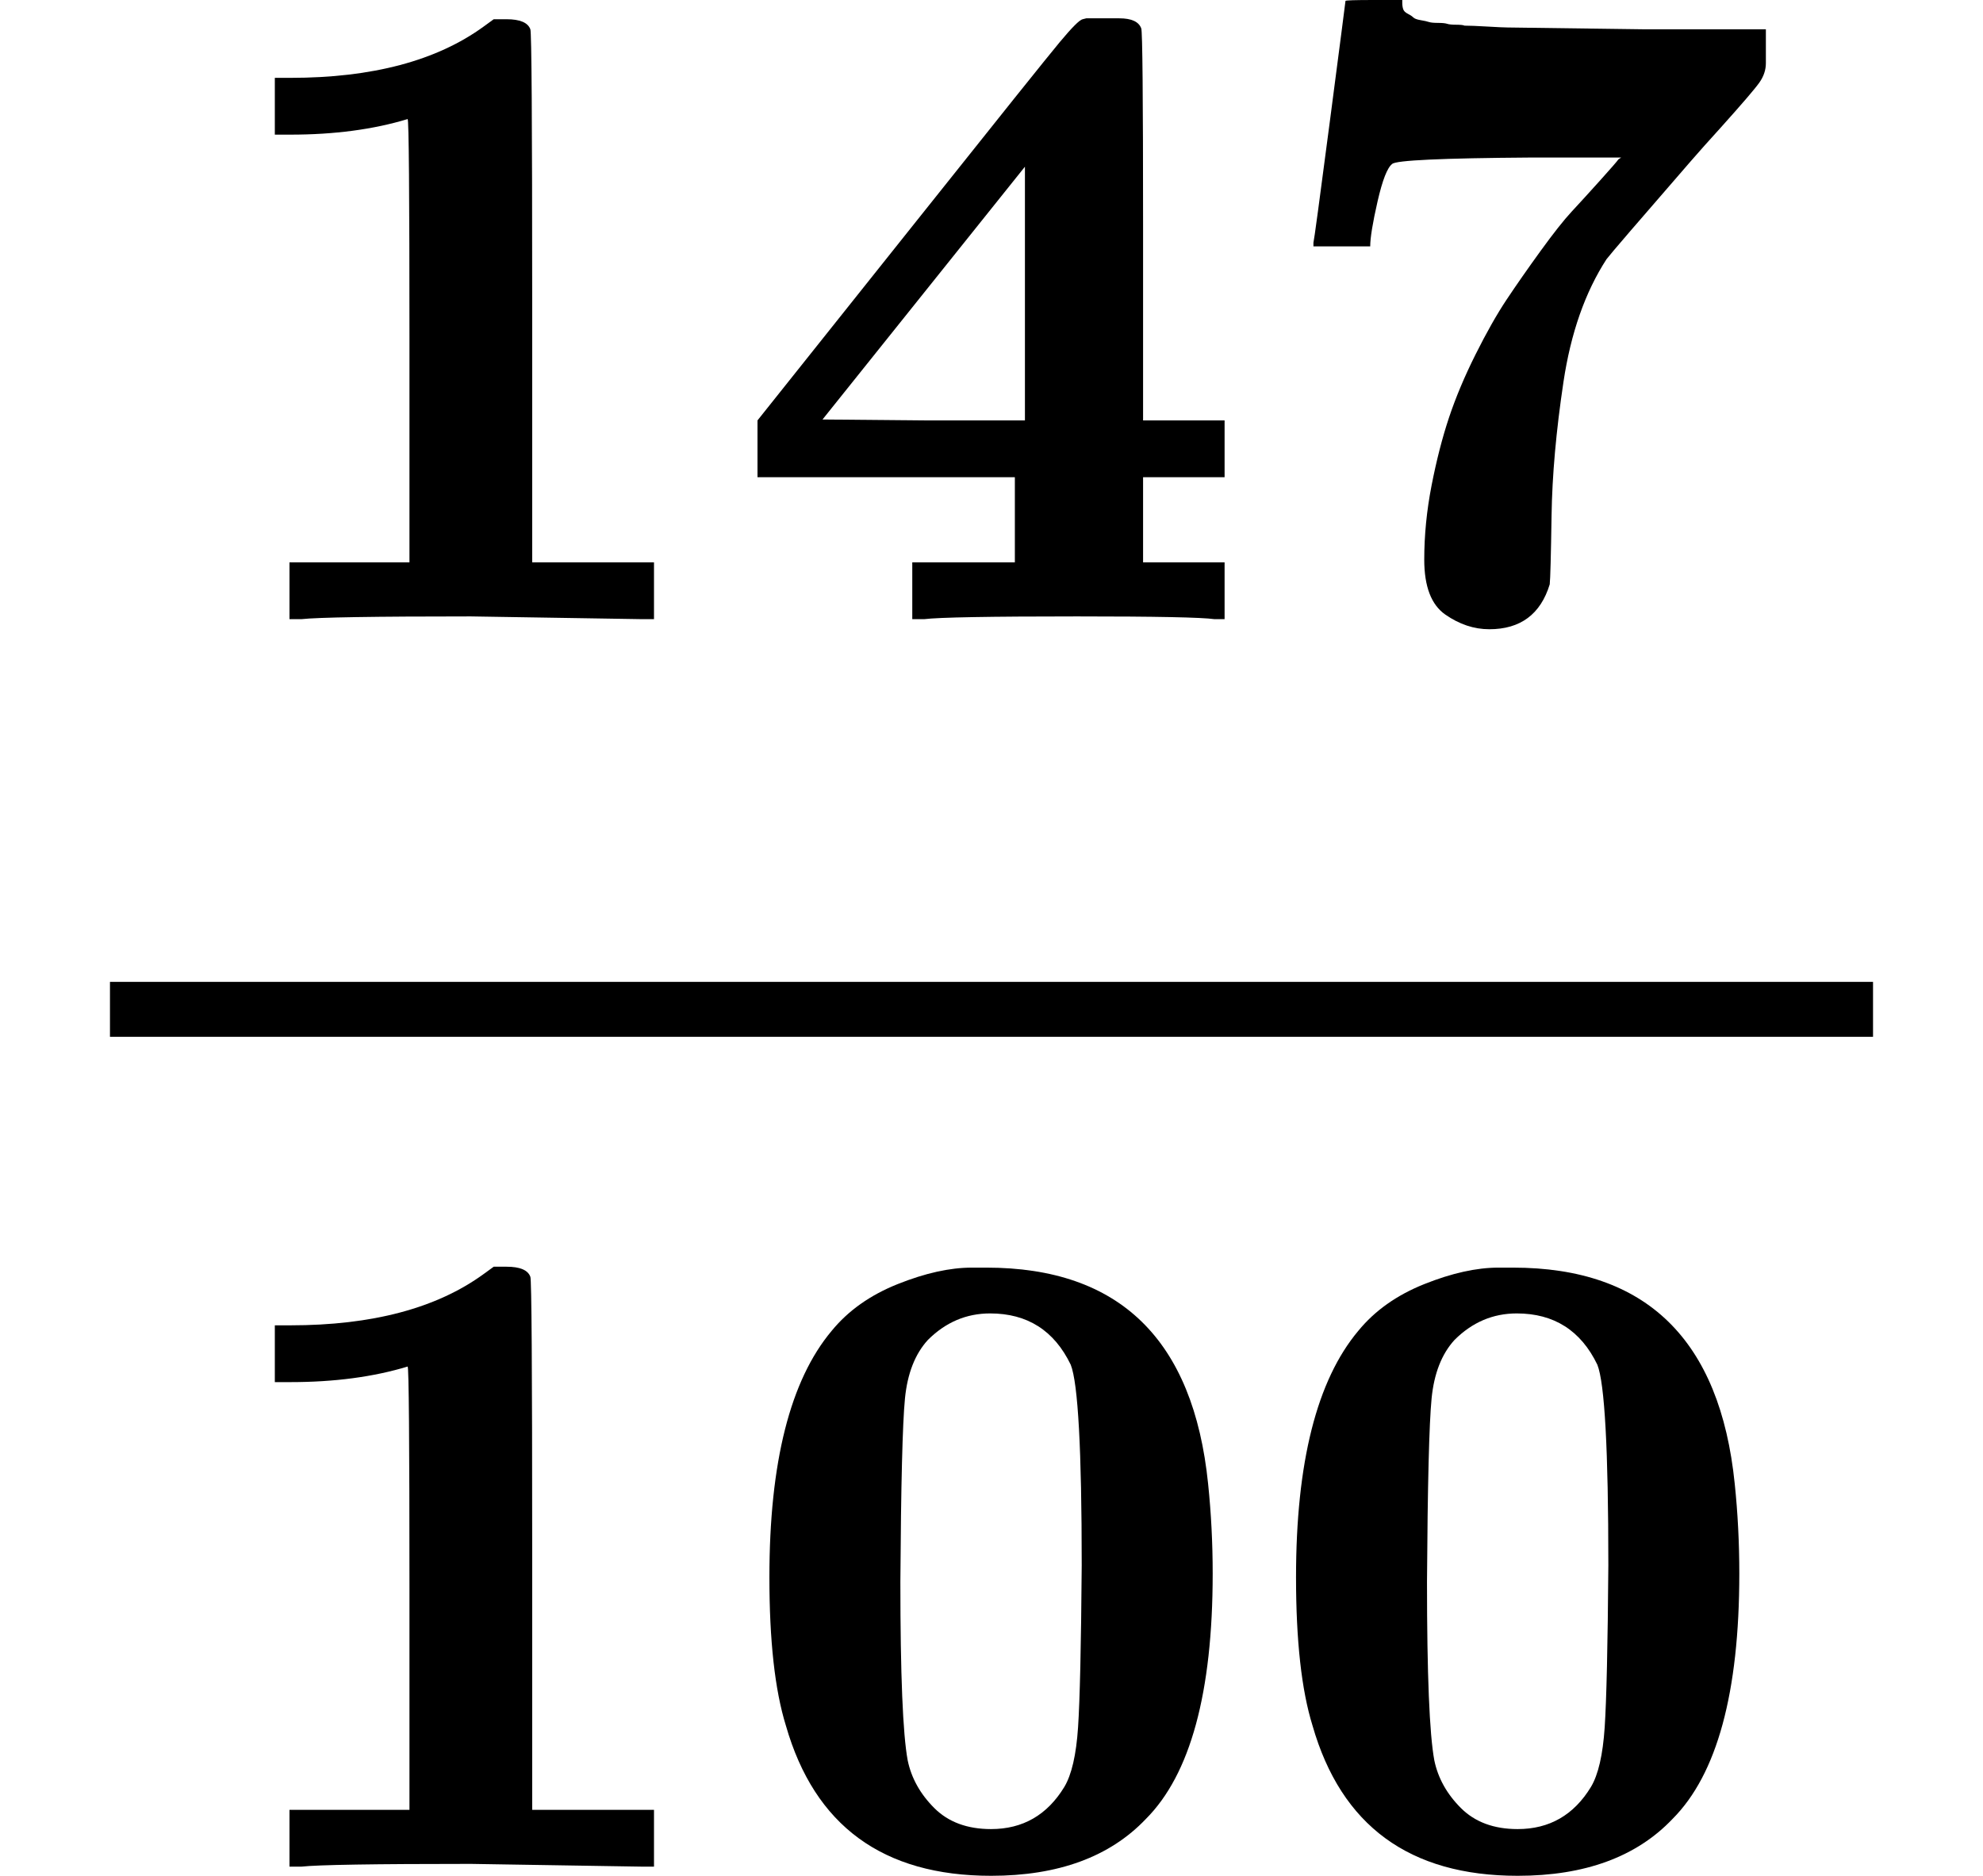
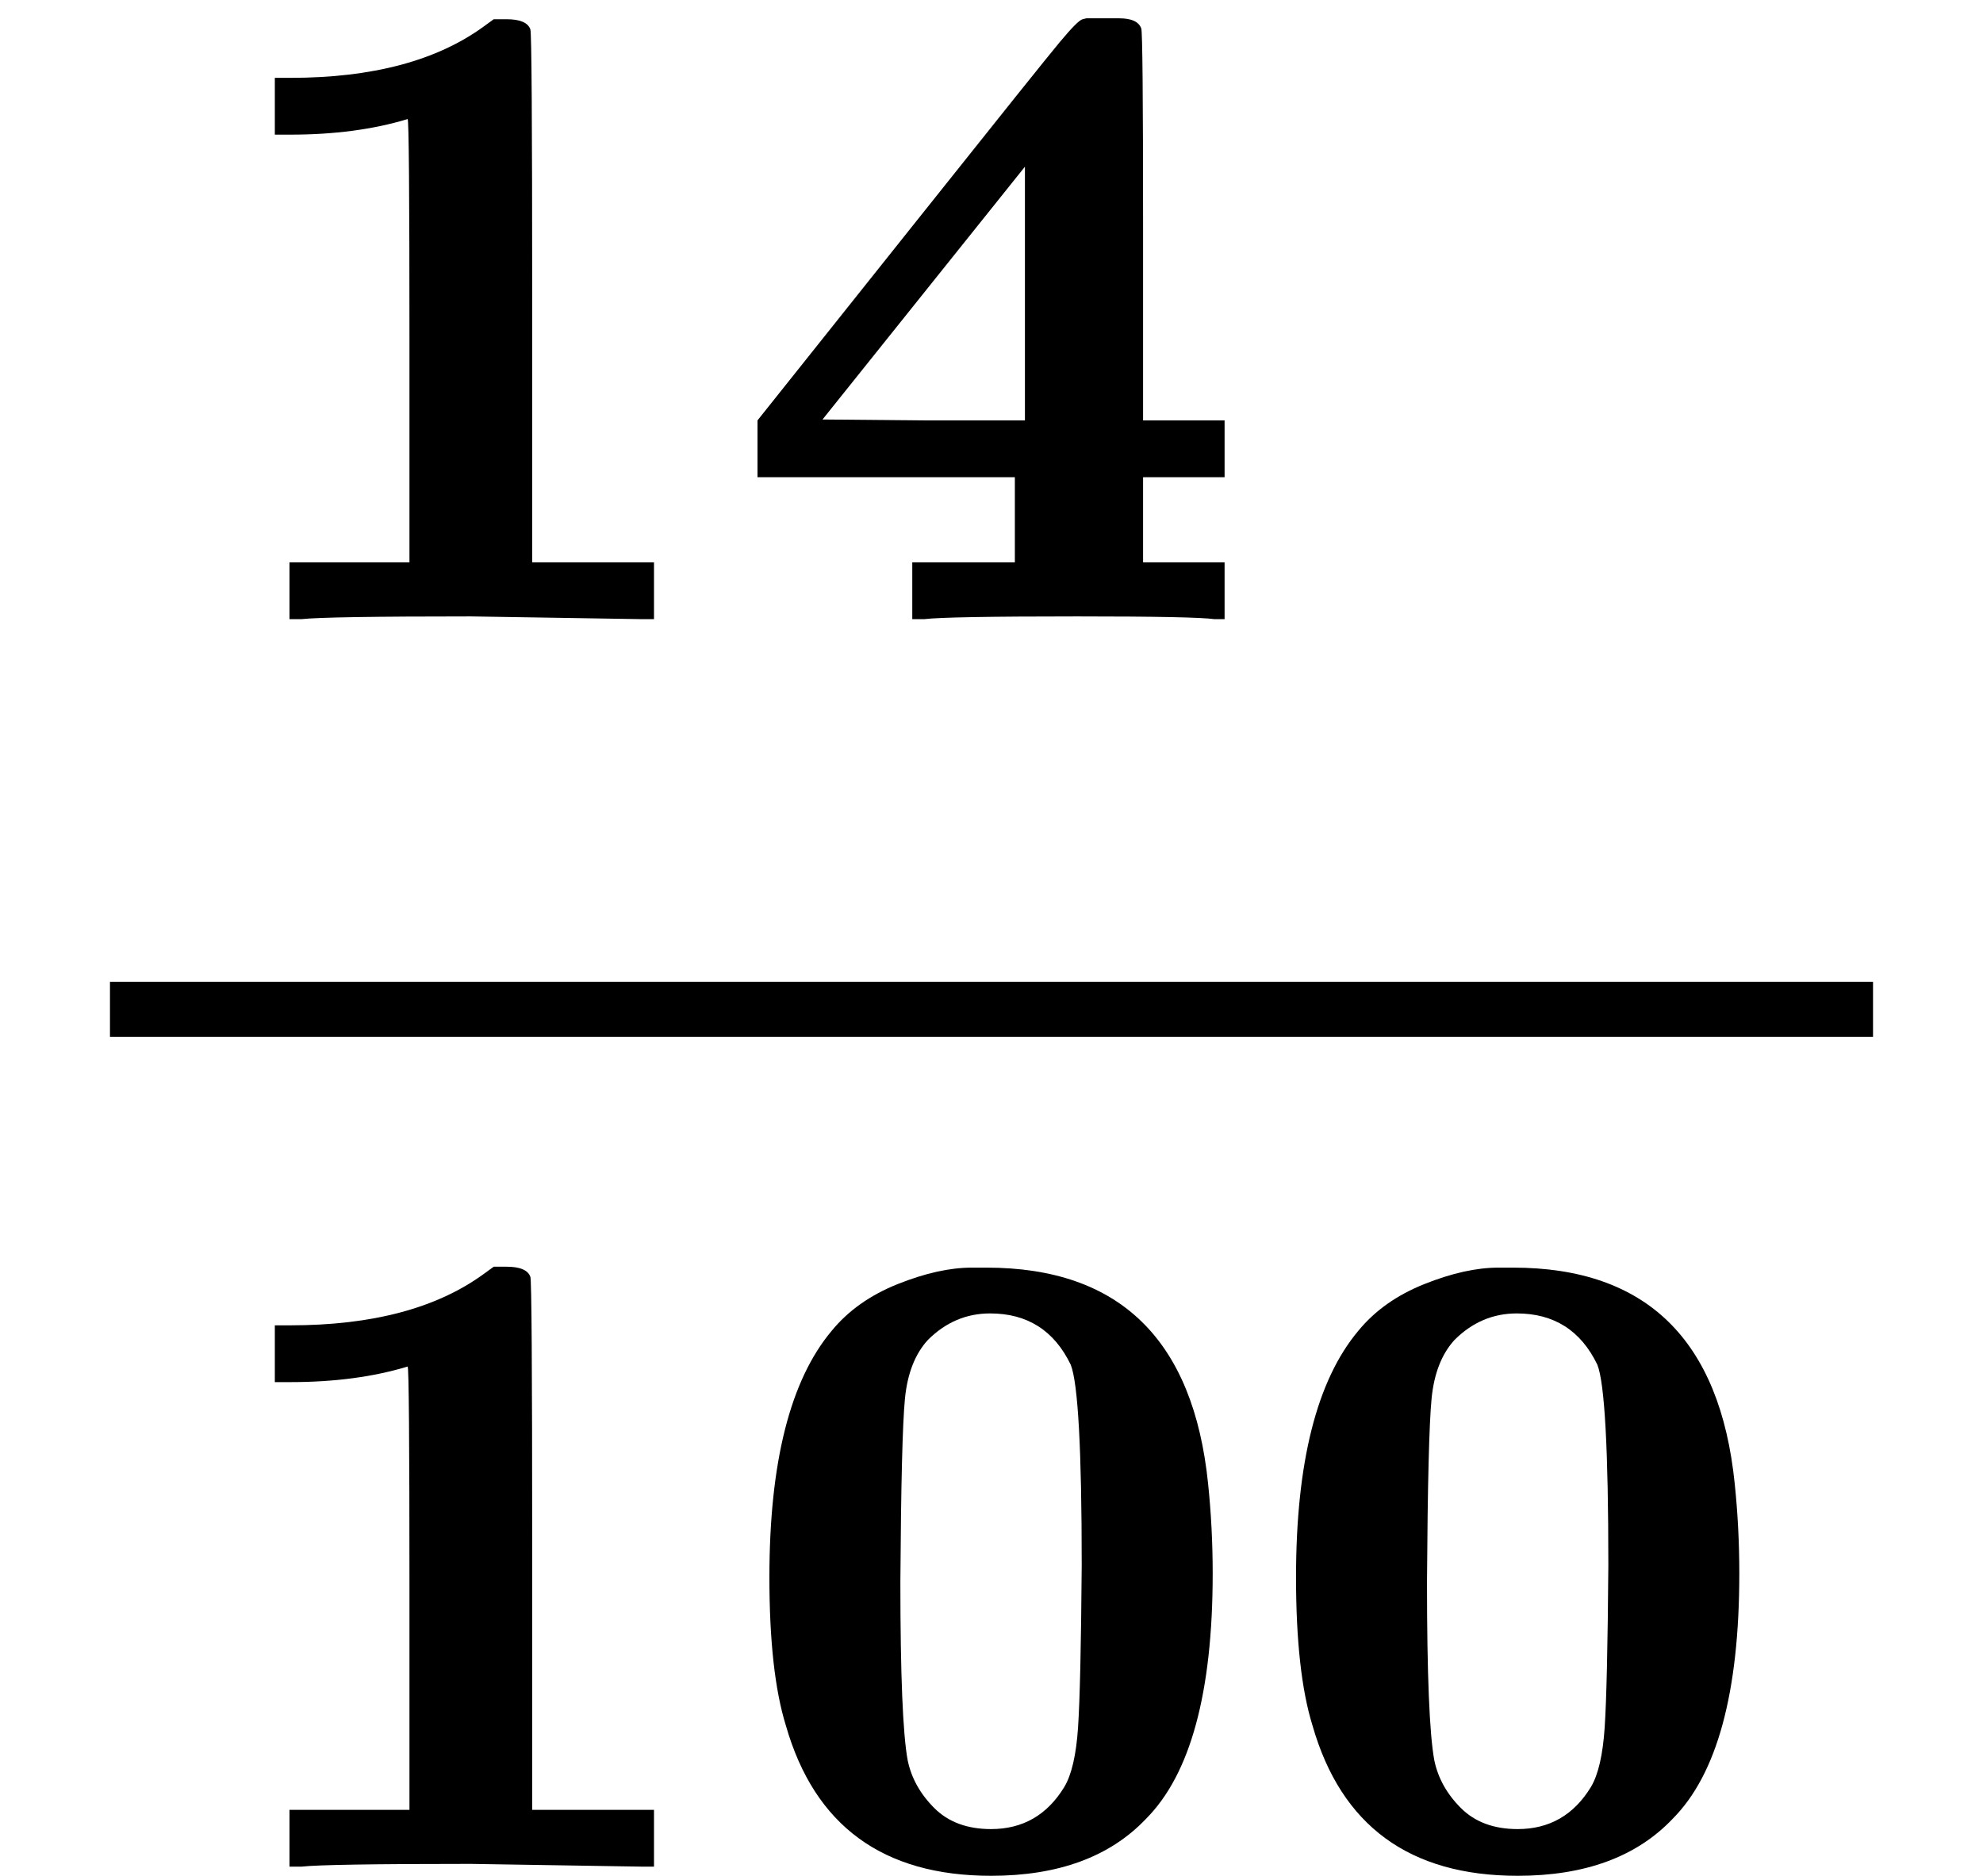
<svg xmlns="http://www.w3.org/2000/svg" xmlns:xlink="http://www.w3.org/1999/xlink" style="vertical-align: -1.575ex;" width="4.898ex" height="4.633ex" role="img" focusable="false" viewBox="0 -1352 2165 2048">
  <defs>
    <path id="MJX-1-TEX-B-1D7CF" d="M481 0L294 3Q136 3 109 0H96V62H227V304Q227 546 225 546Q169 529 97 529H80V591H97Q231 591 308 647L319 655H333Q355 655 359 644Q361 640 361 351V62H494V0H481Z" />
    <path id="MJX-1-TEX-B-1D7D2" d="M531 0Q510 3 381 3Q238 3 214 0H201V62H313V155H32V217L205 434Q342 606 362 630T387 655L391 656Q395 656 401 656T414 656H427Q447 656 451 645Q453 641 453 429V217H542V155H453V62H542V0H531ZM324 217V494L103 218L213 217H324Z" />
-     <path id="MJX-1-TEX-B-1D7D5" d="M256 -11Q231 -11 208 5T185 65Q185 105 193 146T212 220T241 289T275 349T312 402T346 445T377 479T397 502L400 504H301Q156 503 150 497Q142 491 134 456T126 407H64V411Q65 414 82 544T99 675T130 676H161V673Q161 669 162 666T167 661T173 657T181 654T190 652T200 651T210 650T220 649T229 648Q237 648 254 647T276 646Q277 646 426 644H558V620V607Q558 596 551 586T509 537Q489 515 476 500Q390 401 384 393Q349 339 337 259T324 113T322 38Q307 -11 256 -11Z" />
    <path id="MJX-1-TEX-B-1D7CE" d="M266 654H280H282Q500 654 524 418Q529 370 529 320Q529 125 456 52Q397 -10 287 -10Q110 -10 63 154Q45 212 45 316Q45 504 113 585Q140 618 185 636T266 654ZM374 548Q347 604 286 604Q247 604 218 575Q197 552 193 511T188 311Q188 159 196 116Q202 87 225 64T287 41Q339 41 367 87Q379 107 382 152T386 329Q386 518 374 548Z" />
  </defs>
  <g stroke="currentColor" fill="currentColor" stroke-width="0" transform="scale(1,-1)">
    <g data-mml-node="math">
      <g data-mml-node="mfrac">
        <g data-mml-node="mn" transform="translate(220,676)">
          <use data-c="1D7CF" xlink:href="#MJX-1-TEX-B-1D7CF" />
          <use data-c="1D7D2" xlink:href="#MJX-1-TEX-B-1D7D2" transform="translate(575,0)" />
          <use data-c="1D7D5" xlink:href="#MJX-1-TEX-B-1D7D5" transform="translate(1150,0)" />
        </g>
        <g data-mml-node="mn" transform="translate(220,-686)">
          <use data-c="1D7CF" xlink:href="#MJX-1-TEX-B-1D7CF" />
          <use data-c="1D7CE" xlink:href="#MJX-1-TEX-B-1D7CE" transform="translate(575,0)" />
          <use data-c="1D7CE" xlink:href="#MJX-1-TEX-B-1D7CE" transform="translate(1150,0)" />
        </g>
        <rect width="1925" height="60" x="120" y="220" />
      </g>
    </g>
  </g>
</svg>